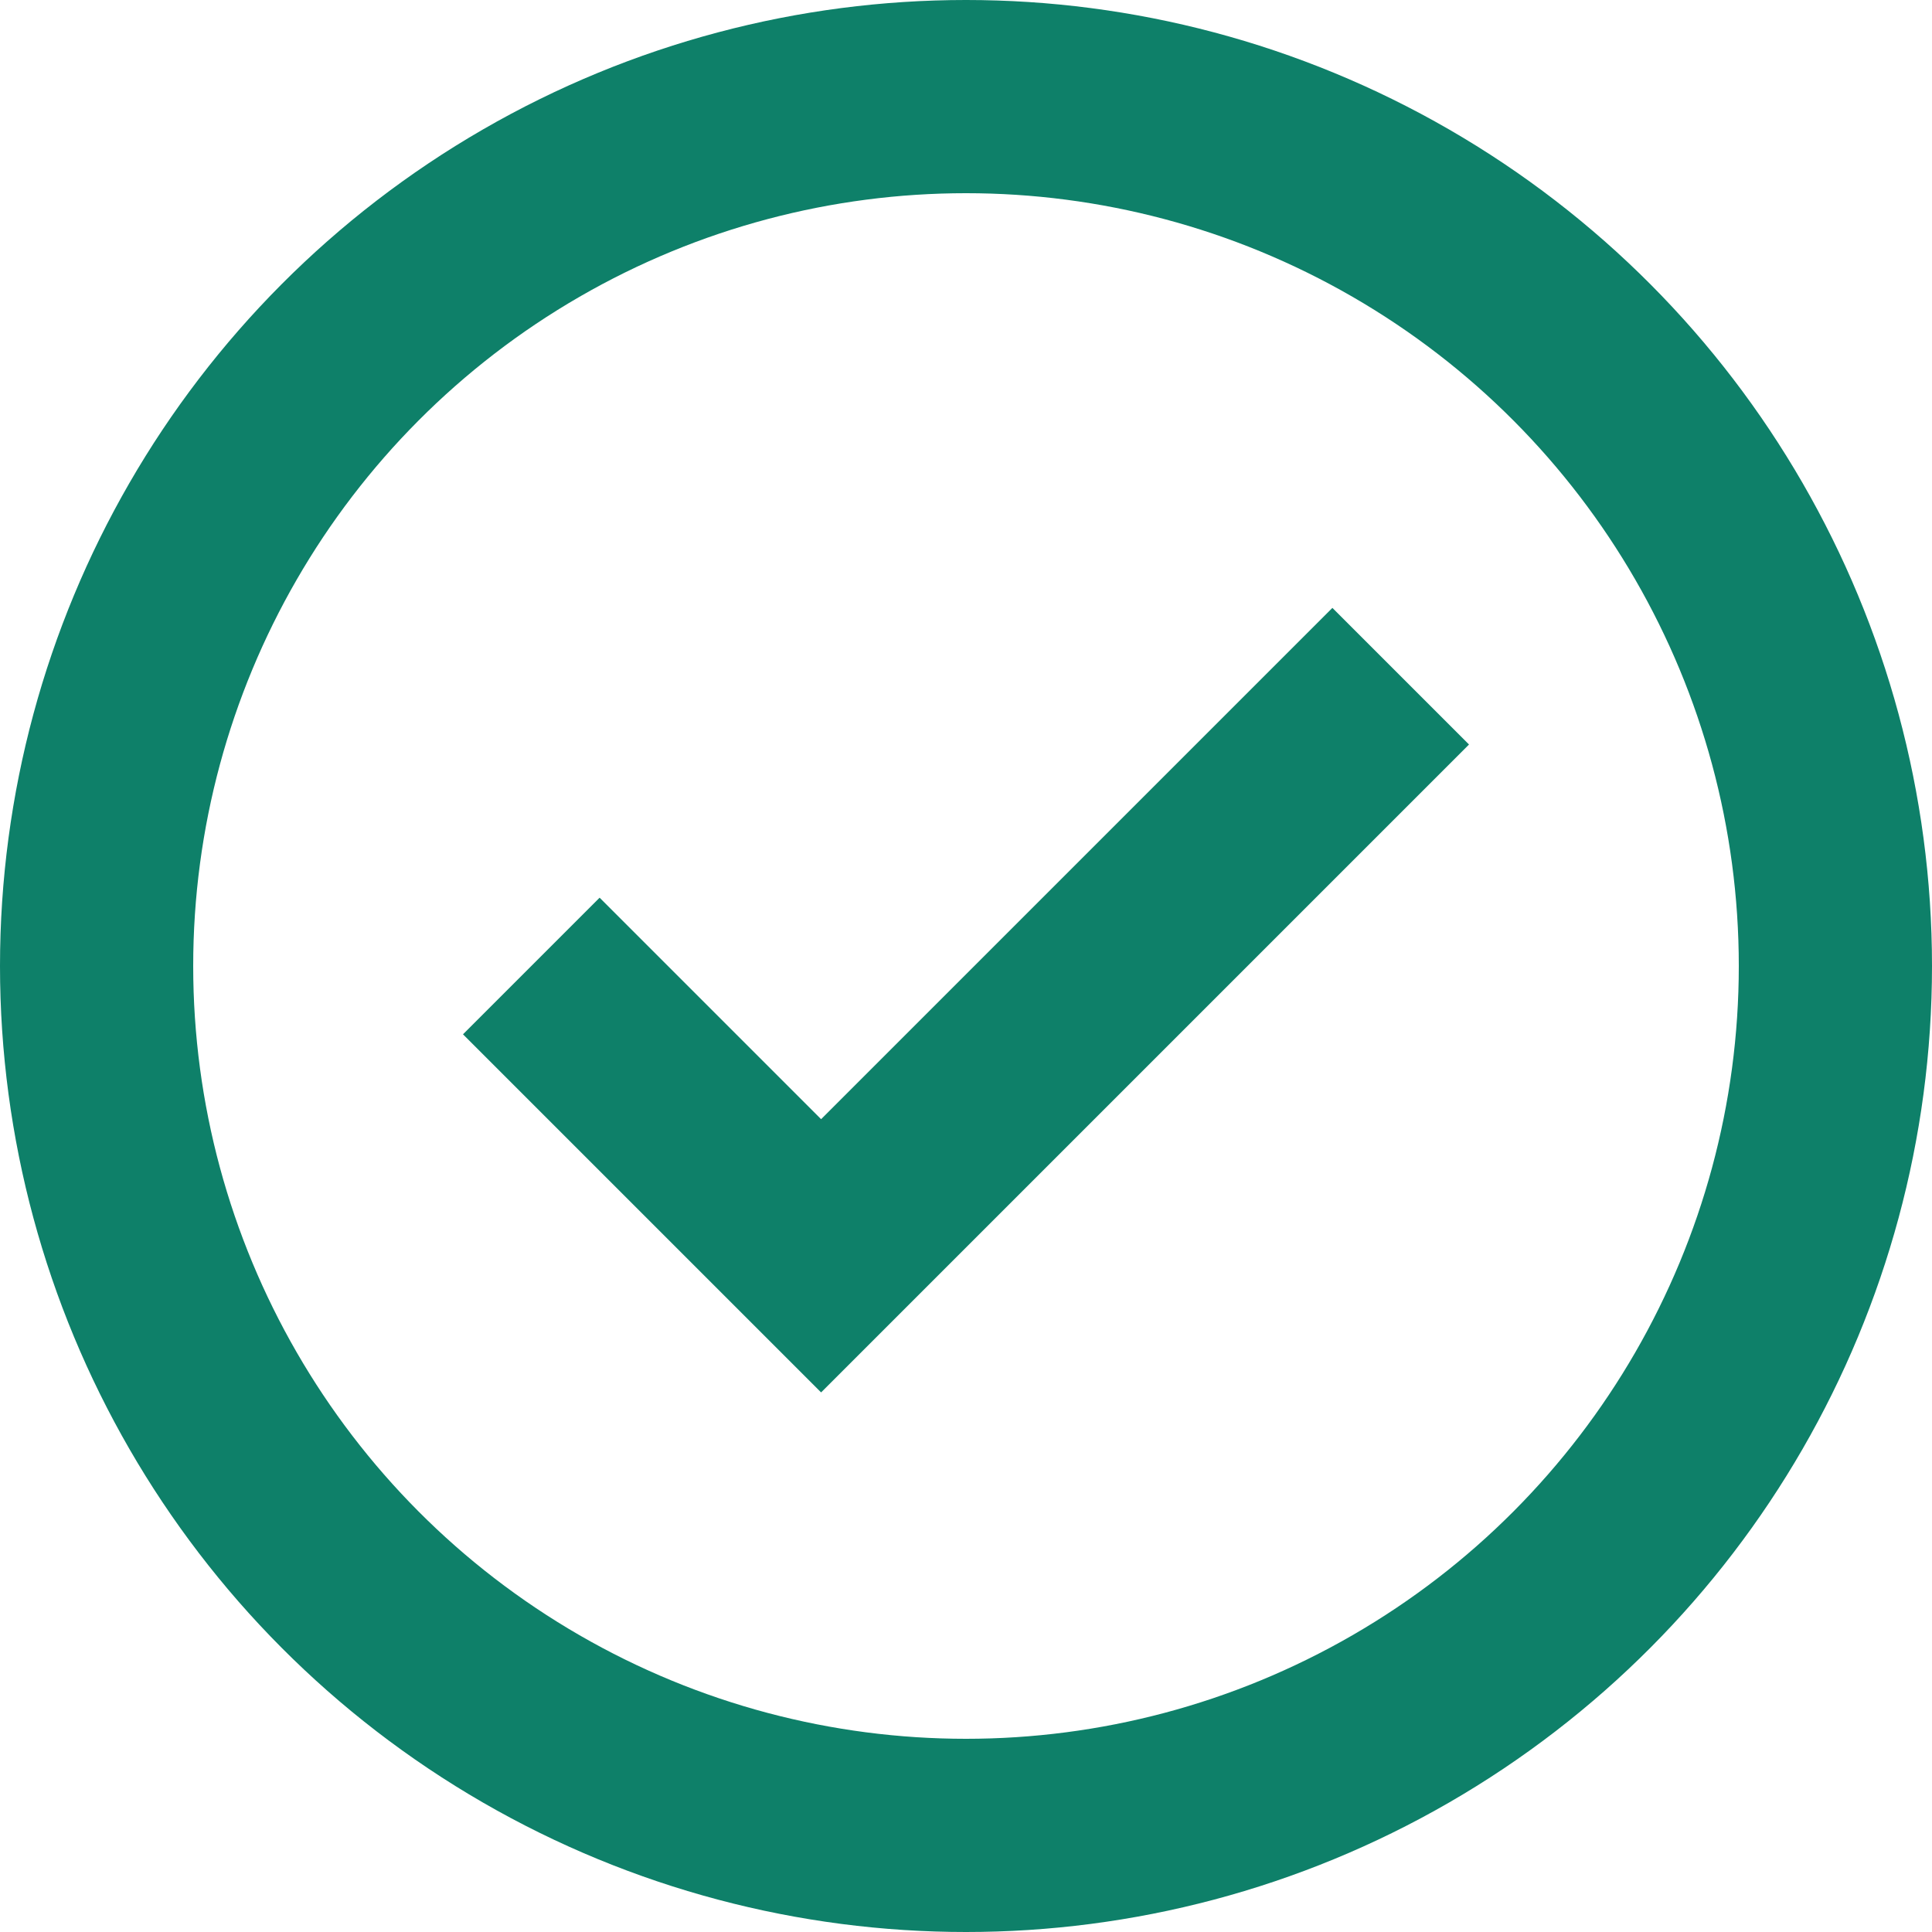
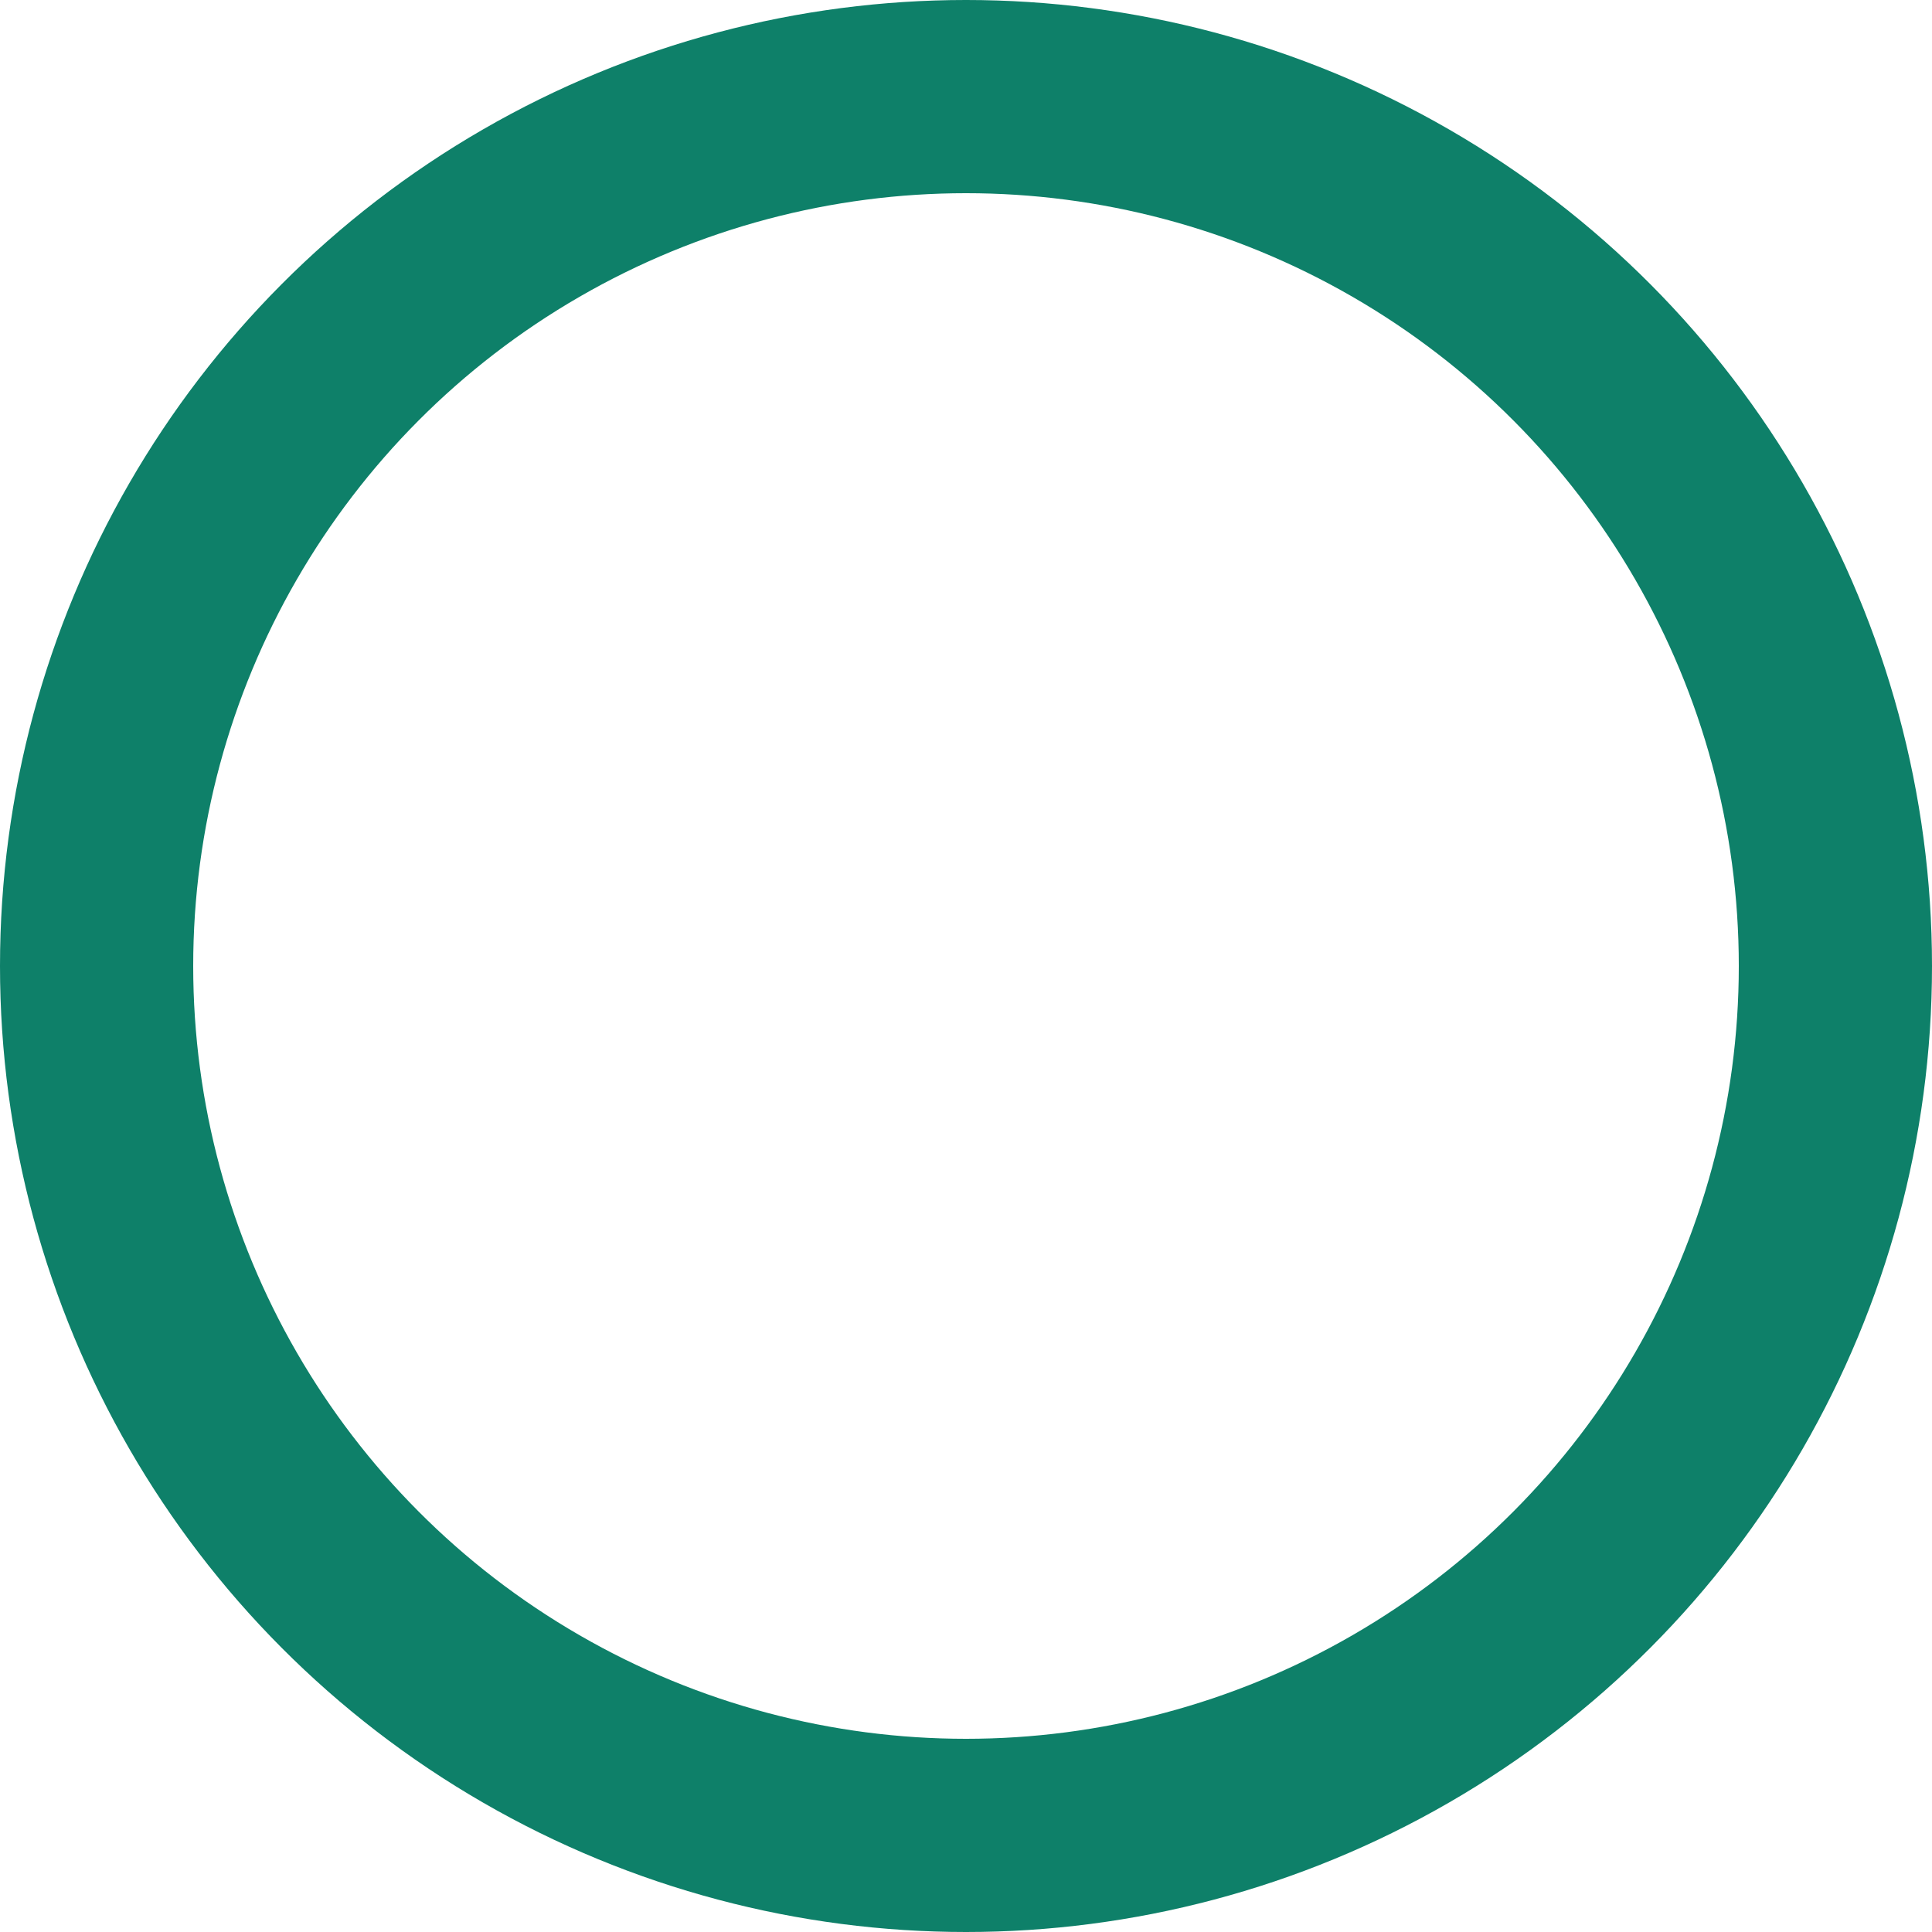
<svg xmlns="http://www.w3.org/2000/svg" width="20" height="20" viewBox="0 0 20 20" fill="none">
  <circle cx="10" cy="10" r="9" stroke="#0E8069" stroke-width="2" />
-   <path d="M5.5 10L8.5 13L14.5 7" stroke="#0E8069" stroke-width="2" />
</svg>